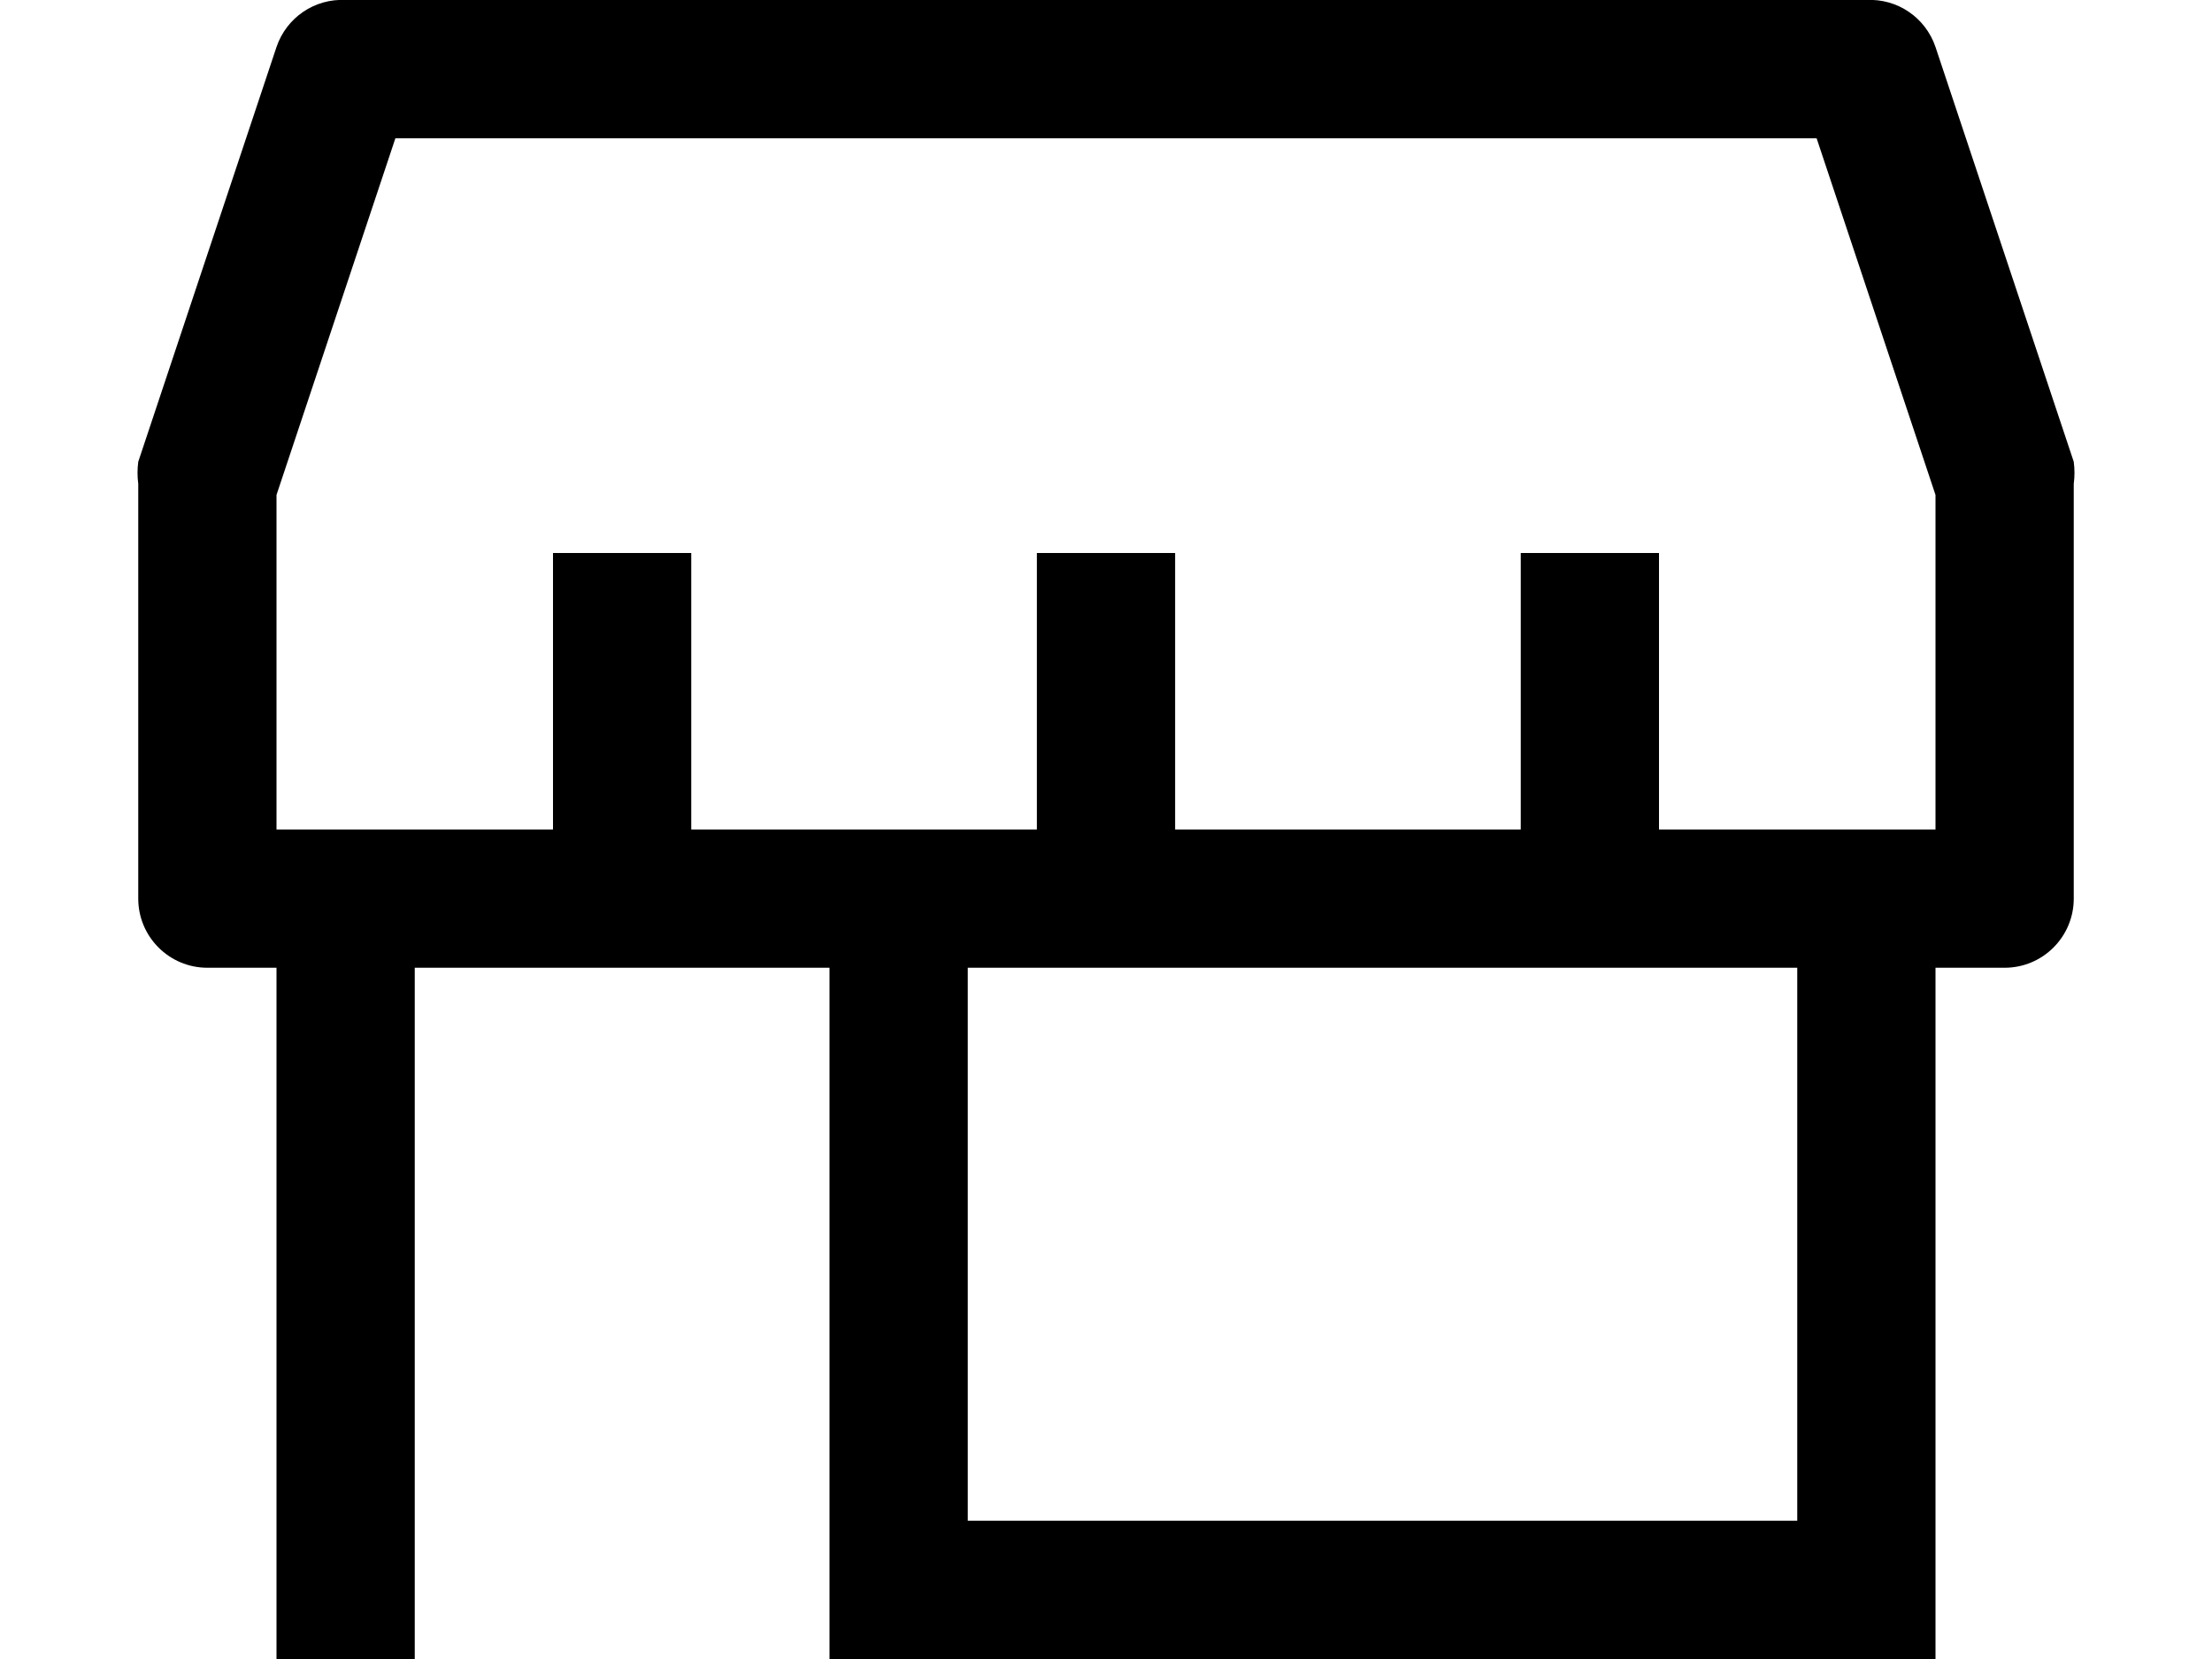
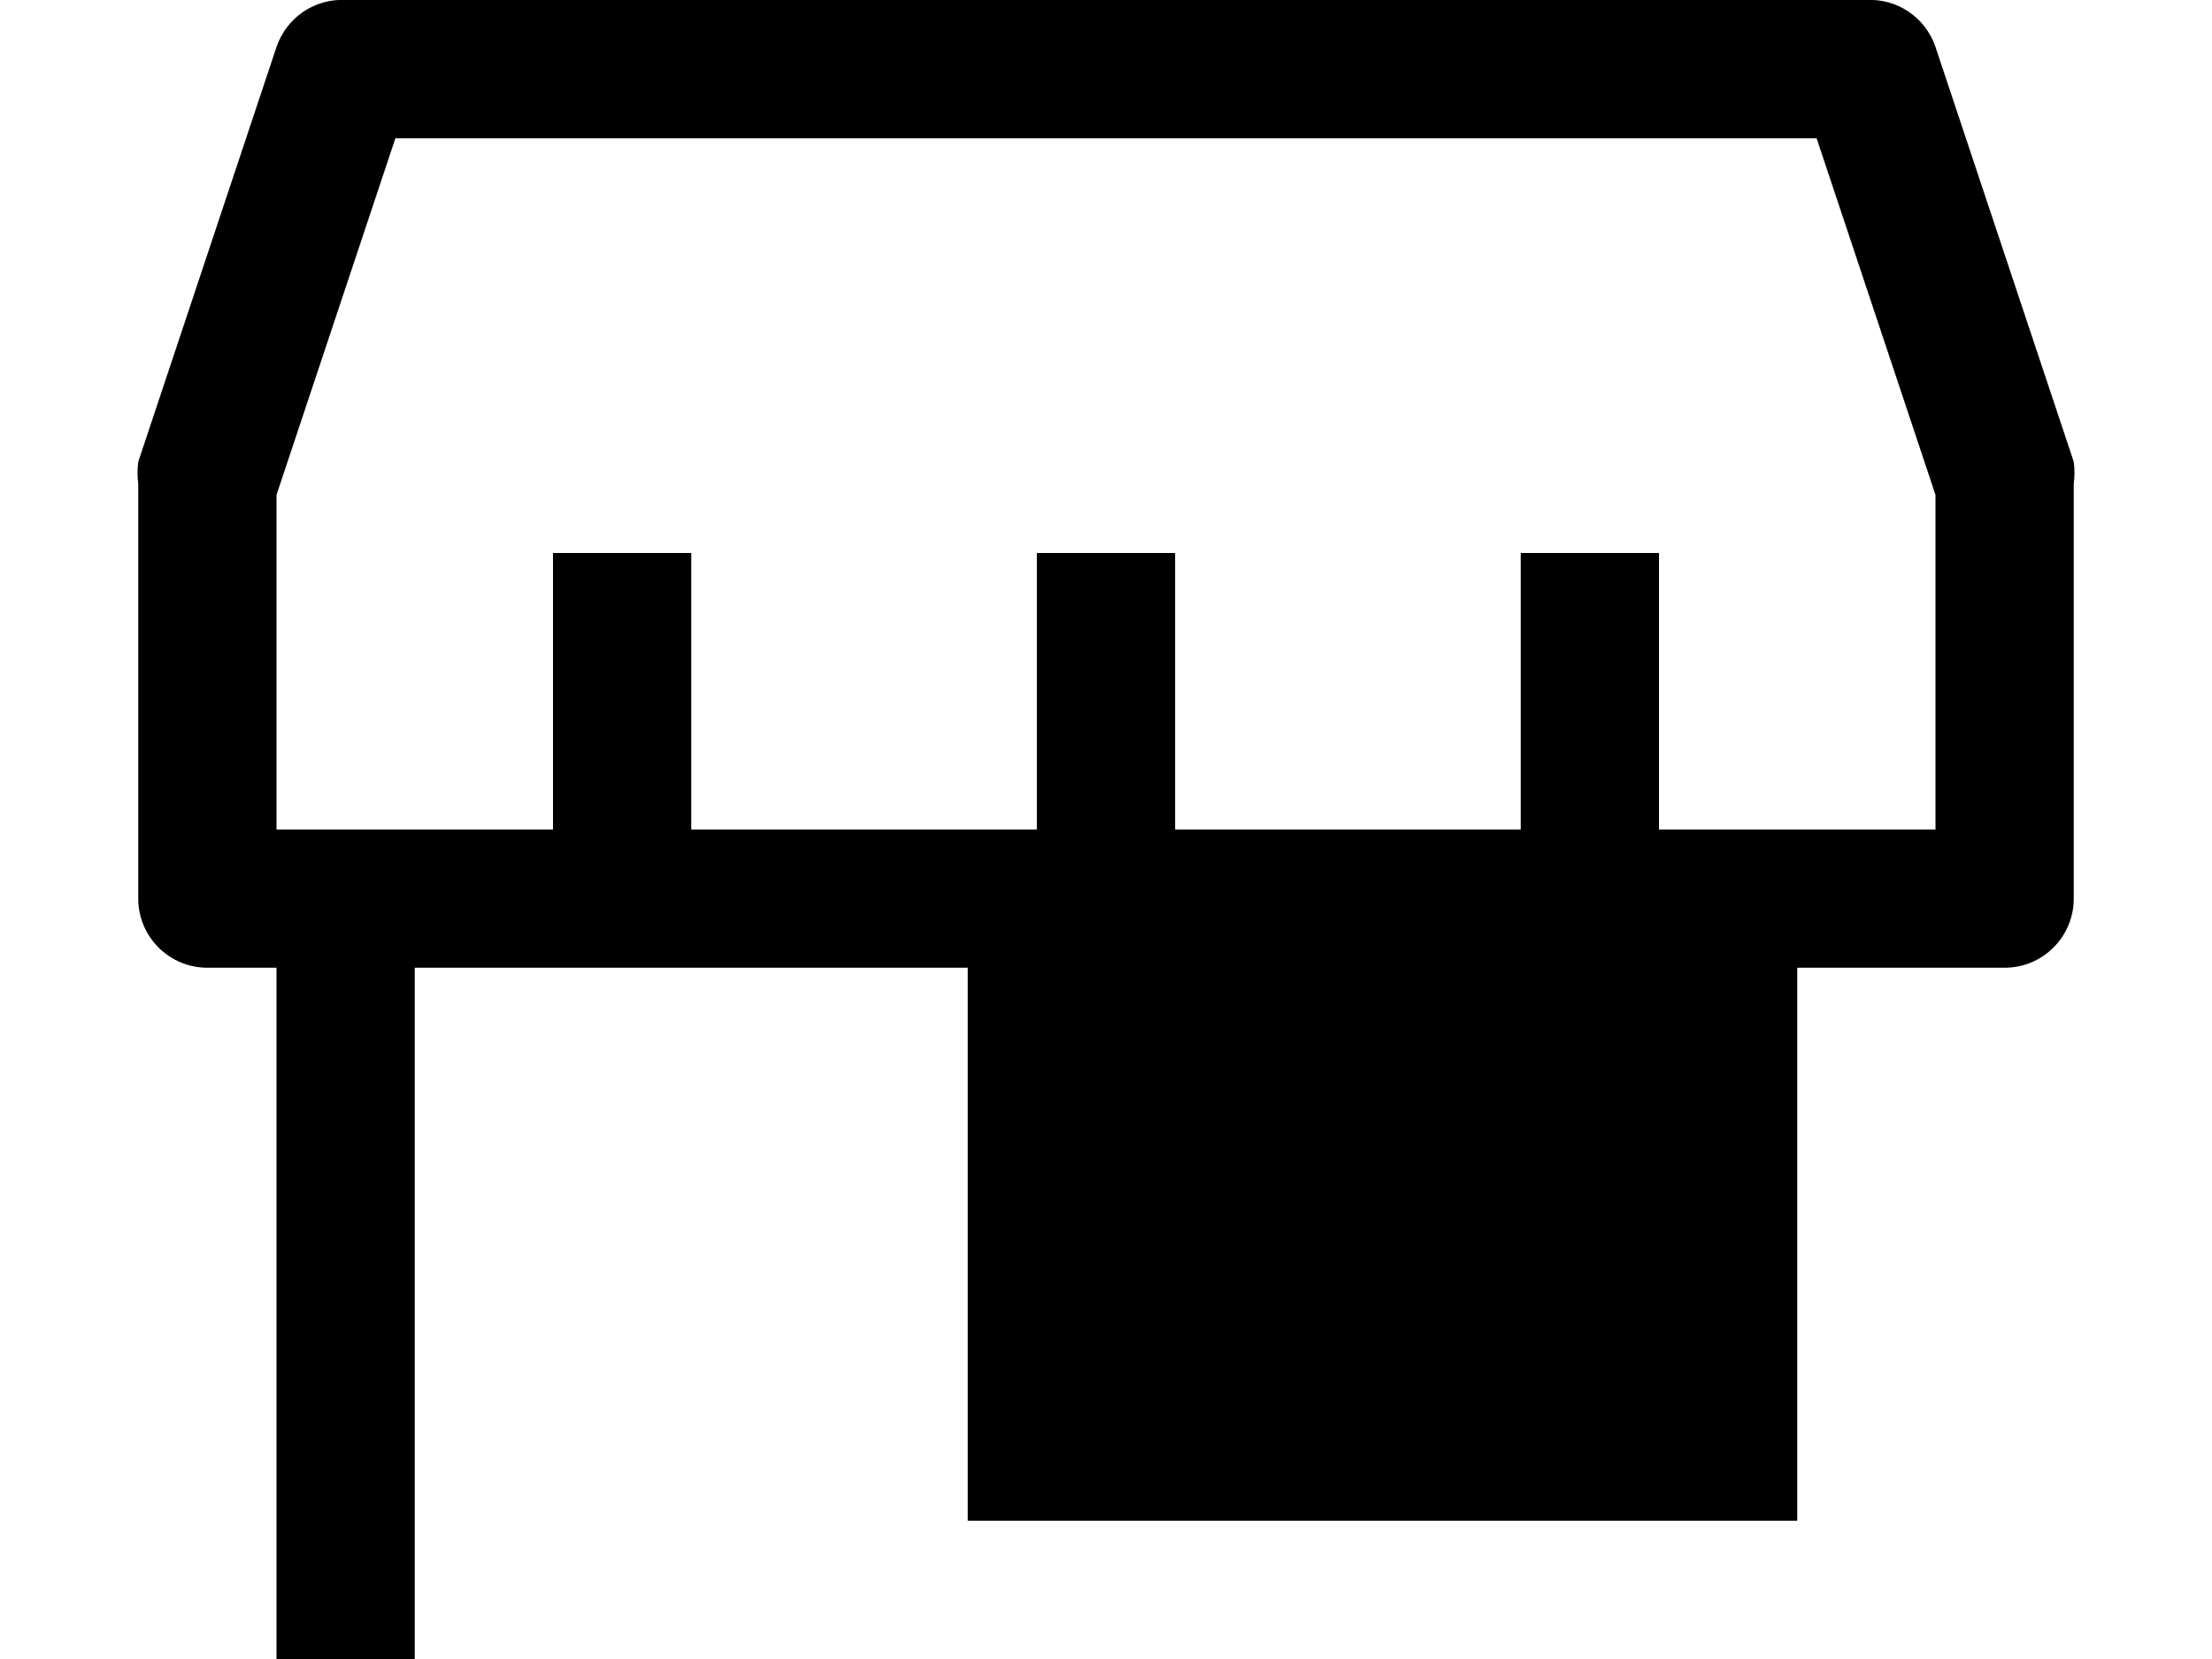
<svg xmlns="http://www.w3.org/2000/svg" width="16" height="12" viewBox="0 0 16 12" fill="none">
-   <path fill-rule="evenodd" clip-rule="evenodd" d="M15 3.34L14 0.34C13.928 0.127 13.724 -0.012 13.5 1.39291e-05H2.5C2.276 -0.012 2.072 0.127 2 0.34L1 3.34C0.993 3.393 0.993 3.447 1 3.5V6.5C1 6.776 1.224 7 1.5 7H2V12H3V7H6V12H14V7H14.5C14.776 7 15 6.776 15 6.5V3.5C15.007 3.447 15.007 3.393 15 3.34ZM13 11H7V7H13V11ZM14 6H12V4H11V6H8.5V4H7.5V6H5V4H4V6H2V3.58L2.86 1H13.14L14 3.58V6Z" fill="black" />
+   <path fill-rule="evenodd" clip-rule="evenodd" d="M15 3.34L14 0.34C13.928 0.127 13.724 -0.012 13.5 1.39291e-05H2.5C2.276 -0.012 2.072 0.127 2 0.34L1 3.34C0.993 3.393 0.993 3.447 1 3.5V6.5C1 6.776 1.224 7 1.5 7H2V12H3V7H6H14V7H14.5C14.776 7 15 6.776 15 6.5V3.5C15.007 3.447 15.007 3.393 15 3.34ZM13 11H7V7H13V11ZM14 6H12V4H11V6H8.5V4H7.5V6H5V4H4V6H2V3.58L2.86 1H13.14L14 3.58V6Z" fill="black" />
</svg>